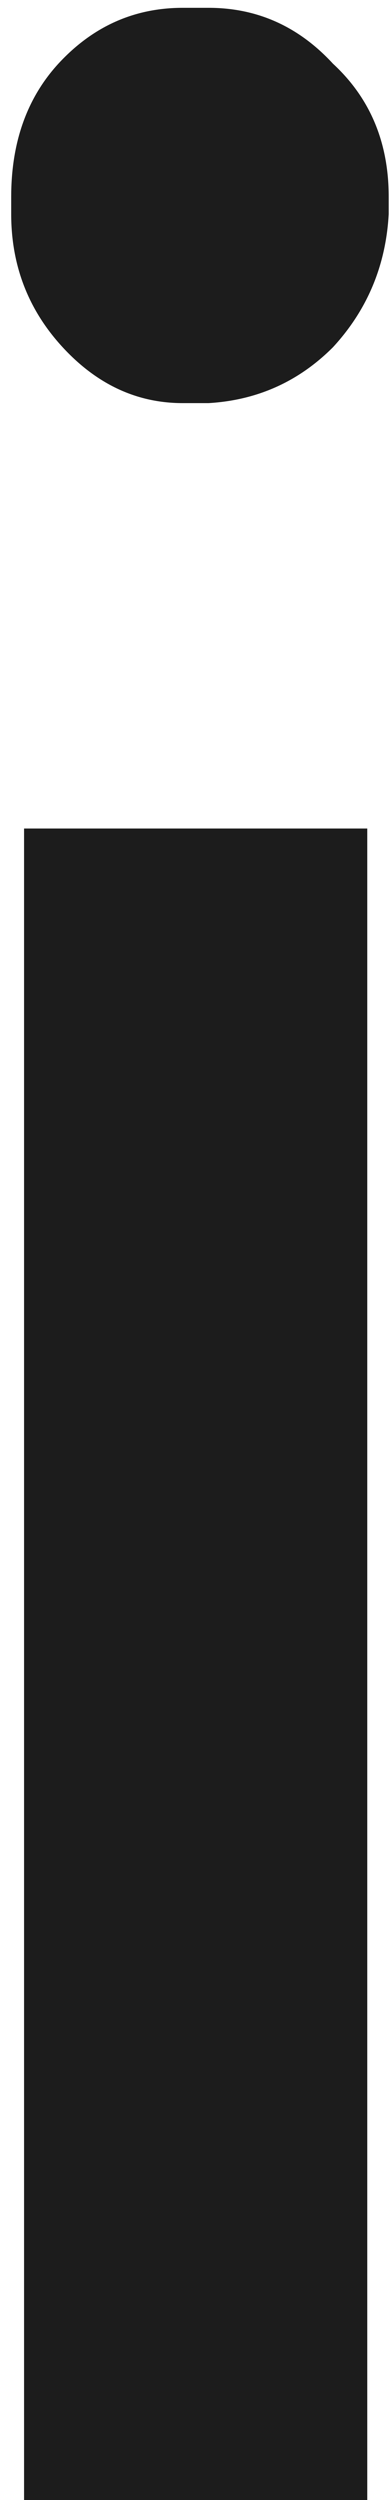
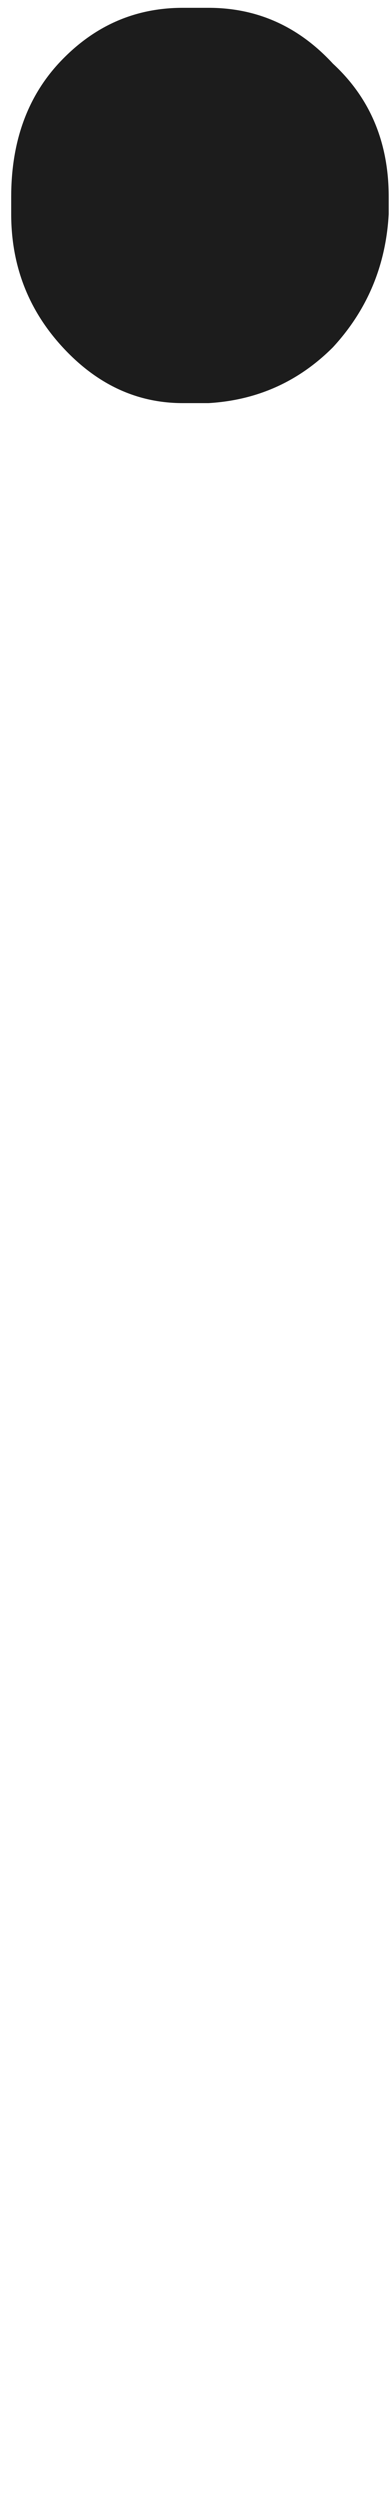
<svg xmlns="http://www.w3.org/2000/svg" width="20" height="128" viewBox="0 0 20 128" fill="none">
-   <path d="M10.694 20.64H9.374C7.028 20.64 4.974 19.687 3.214 17.78C1.454 15.873 0.574 13.6 0.574 10.96V10.08C0.574 7.293 1.381 5.02 2.994 3.26C4.754 1.353 6.881 0.4 9.374 0.4H10.694C13.188 0.4 15.314 1.353 17.074 3.26C18.981 5.02 19.934 7.293 19.934 10.08V10.96C19.788 13.6 18.834 15.873 17.074 17.78C15.314 19.54 13.188 20.493 10.694 20.64ZM18.834 128H1.234V42.42H18.834V128Z" fill="#1C1C1C" />
+   <path d="M10.694 20.64H9.374C7.028 20.64 4.974 19.687 3.214 17.78C1.454 15.873 0.574 13.6 0.574 10.96V10.08C0.574 7.293 1.381 5.02 2.994 3.26C4.754 1.353 6.881 0.4 9.374 0.4H10.694C13.188 0.4 15.314 1.353 17.074 3.26C18.981 5.02 19.934 7.293 19.934 10.08V10.96C19.788 13.6 18.834 15.873 17.074 17.78C15.314 19.54 13.188 20.493 10.694 20.64ZM18.834 128H1.234H18.834V128Z" fill="#1C1C1C" />
</svg>